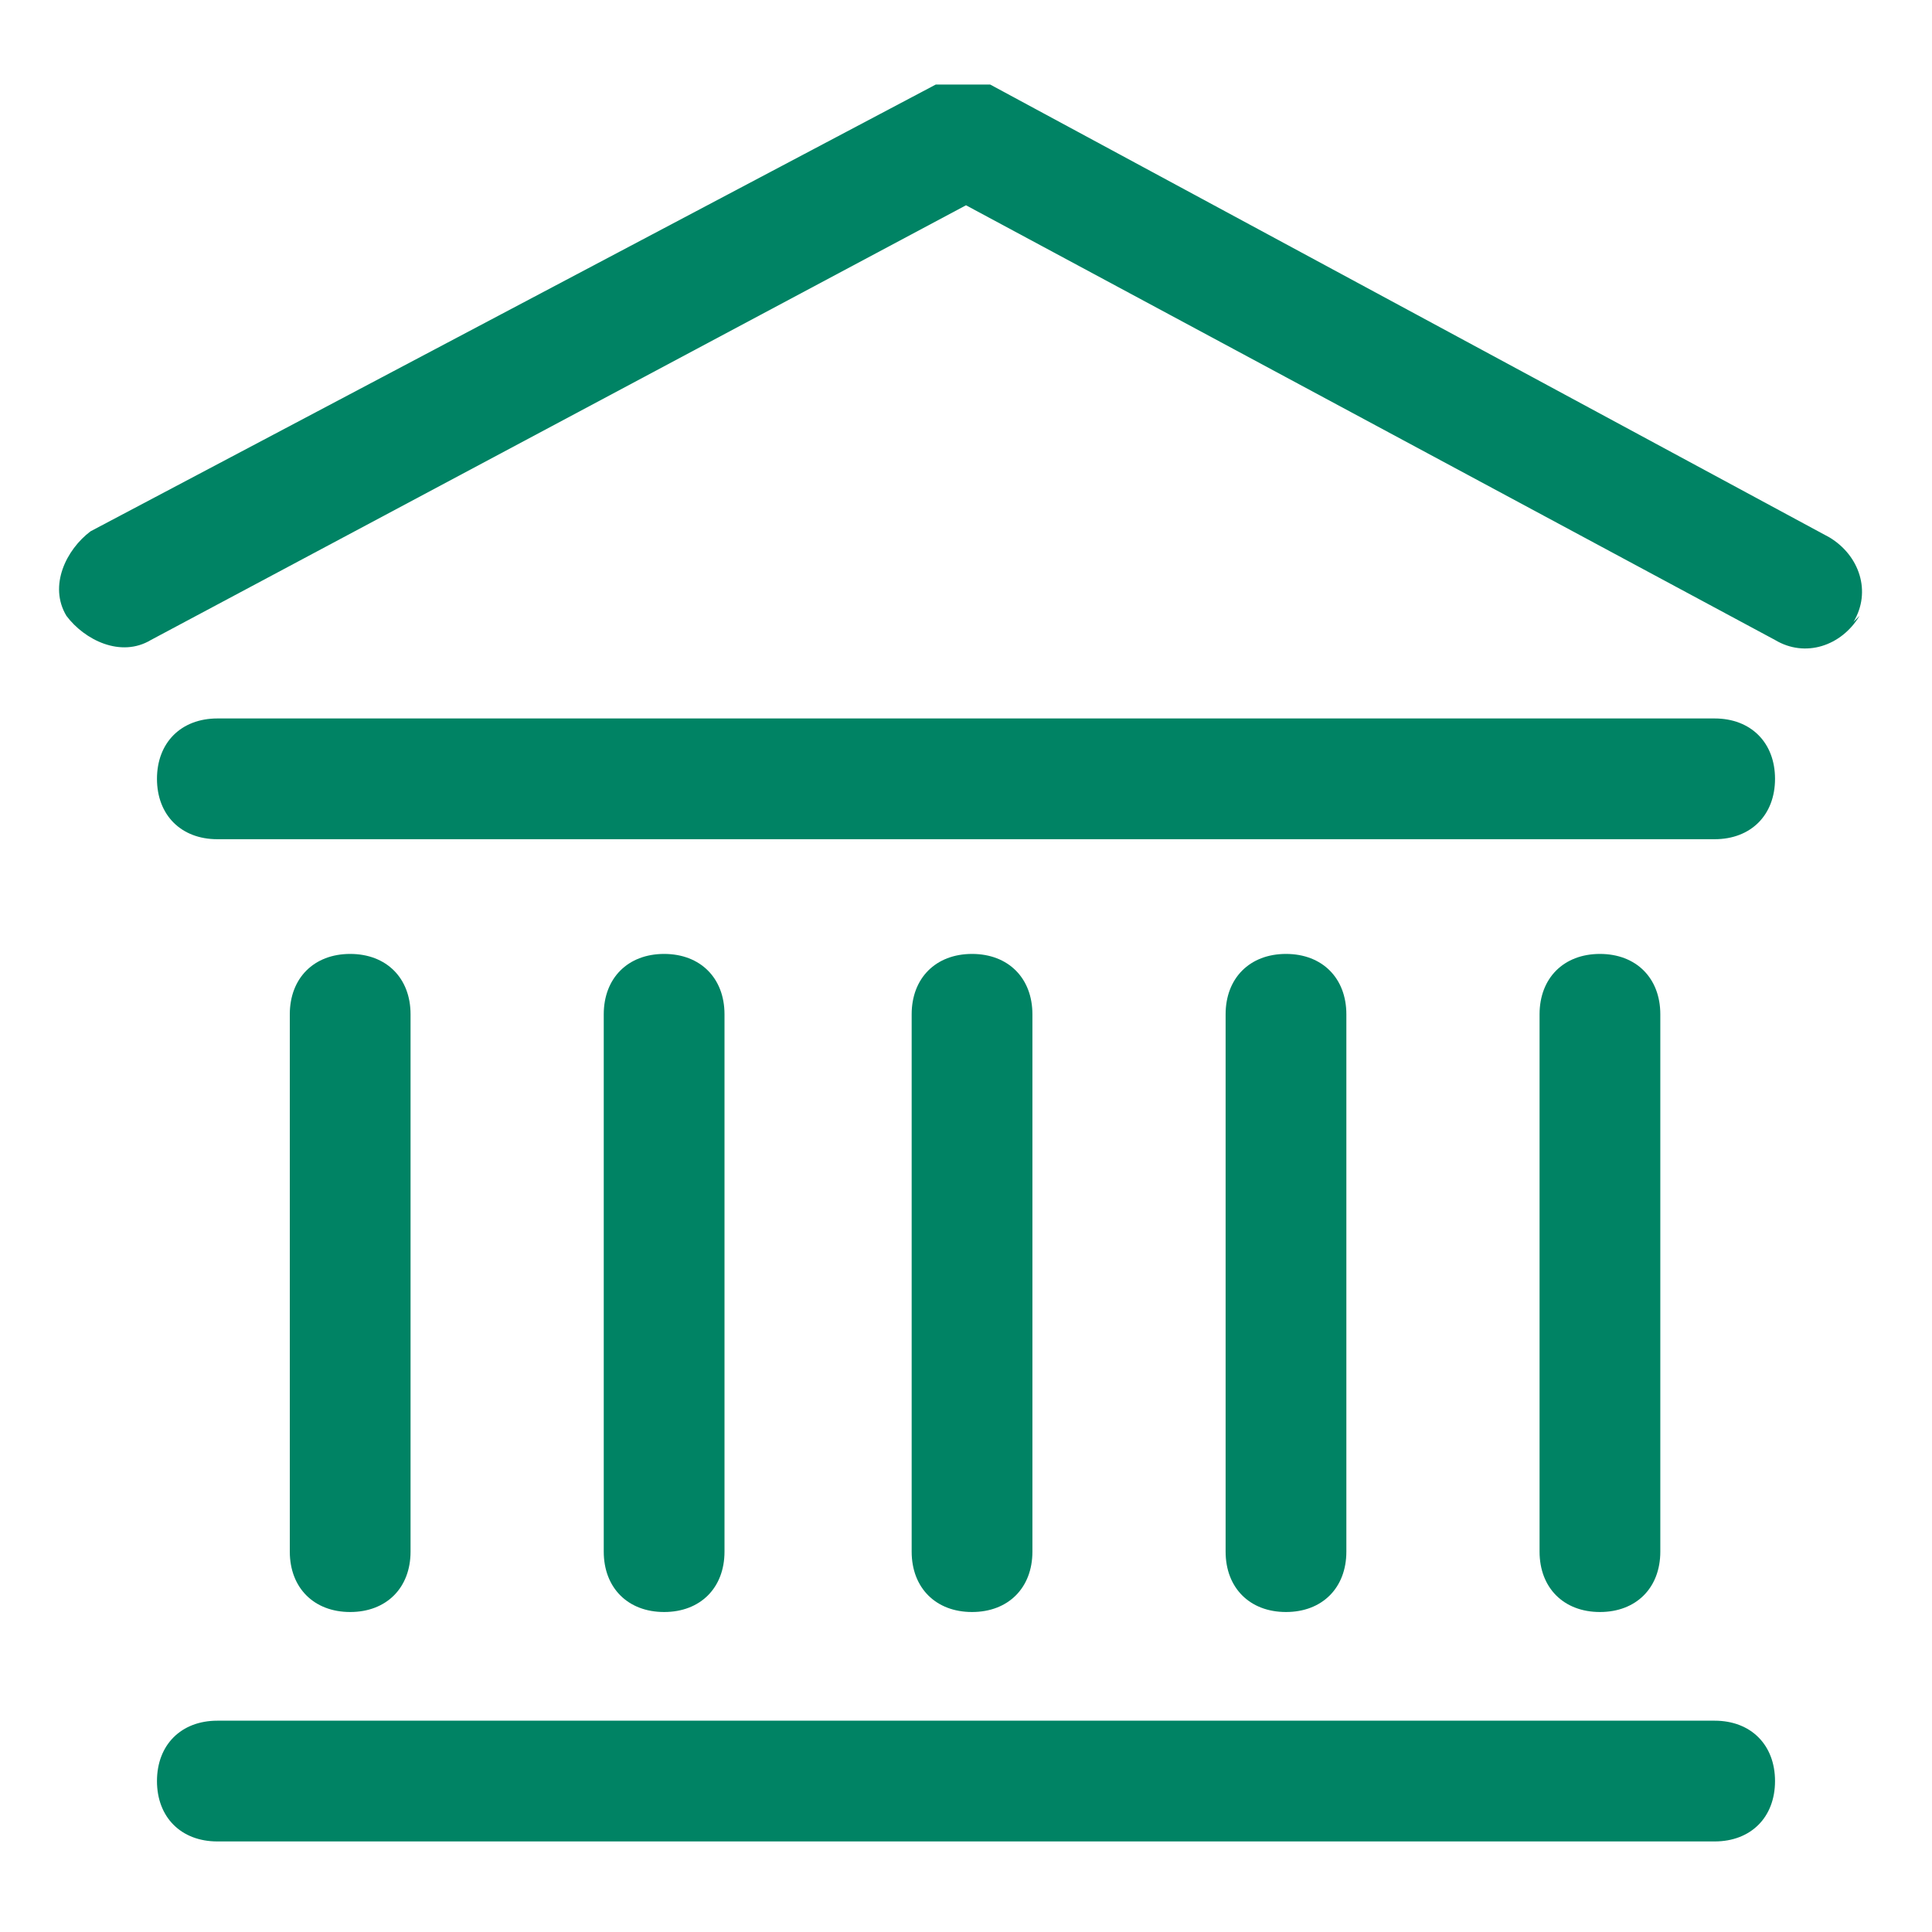
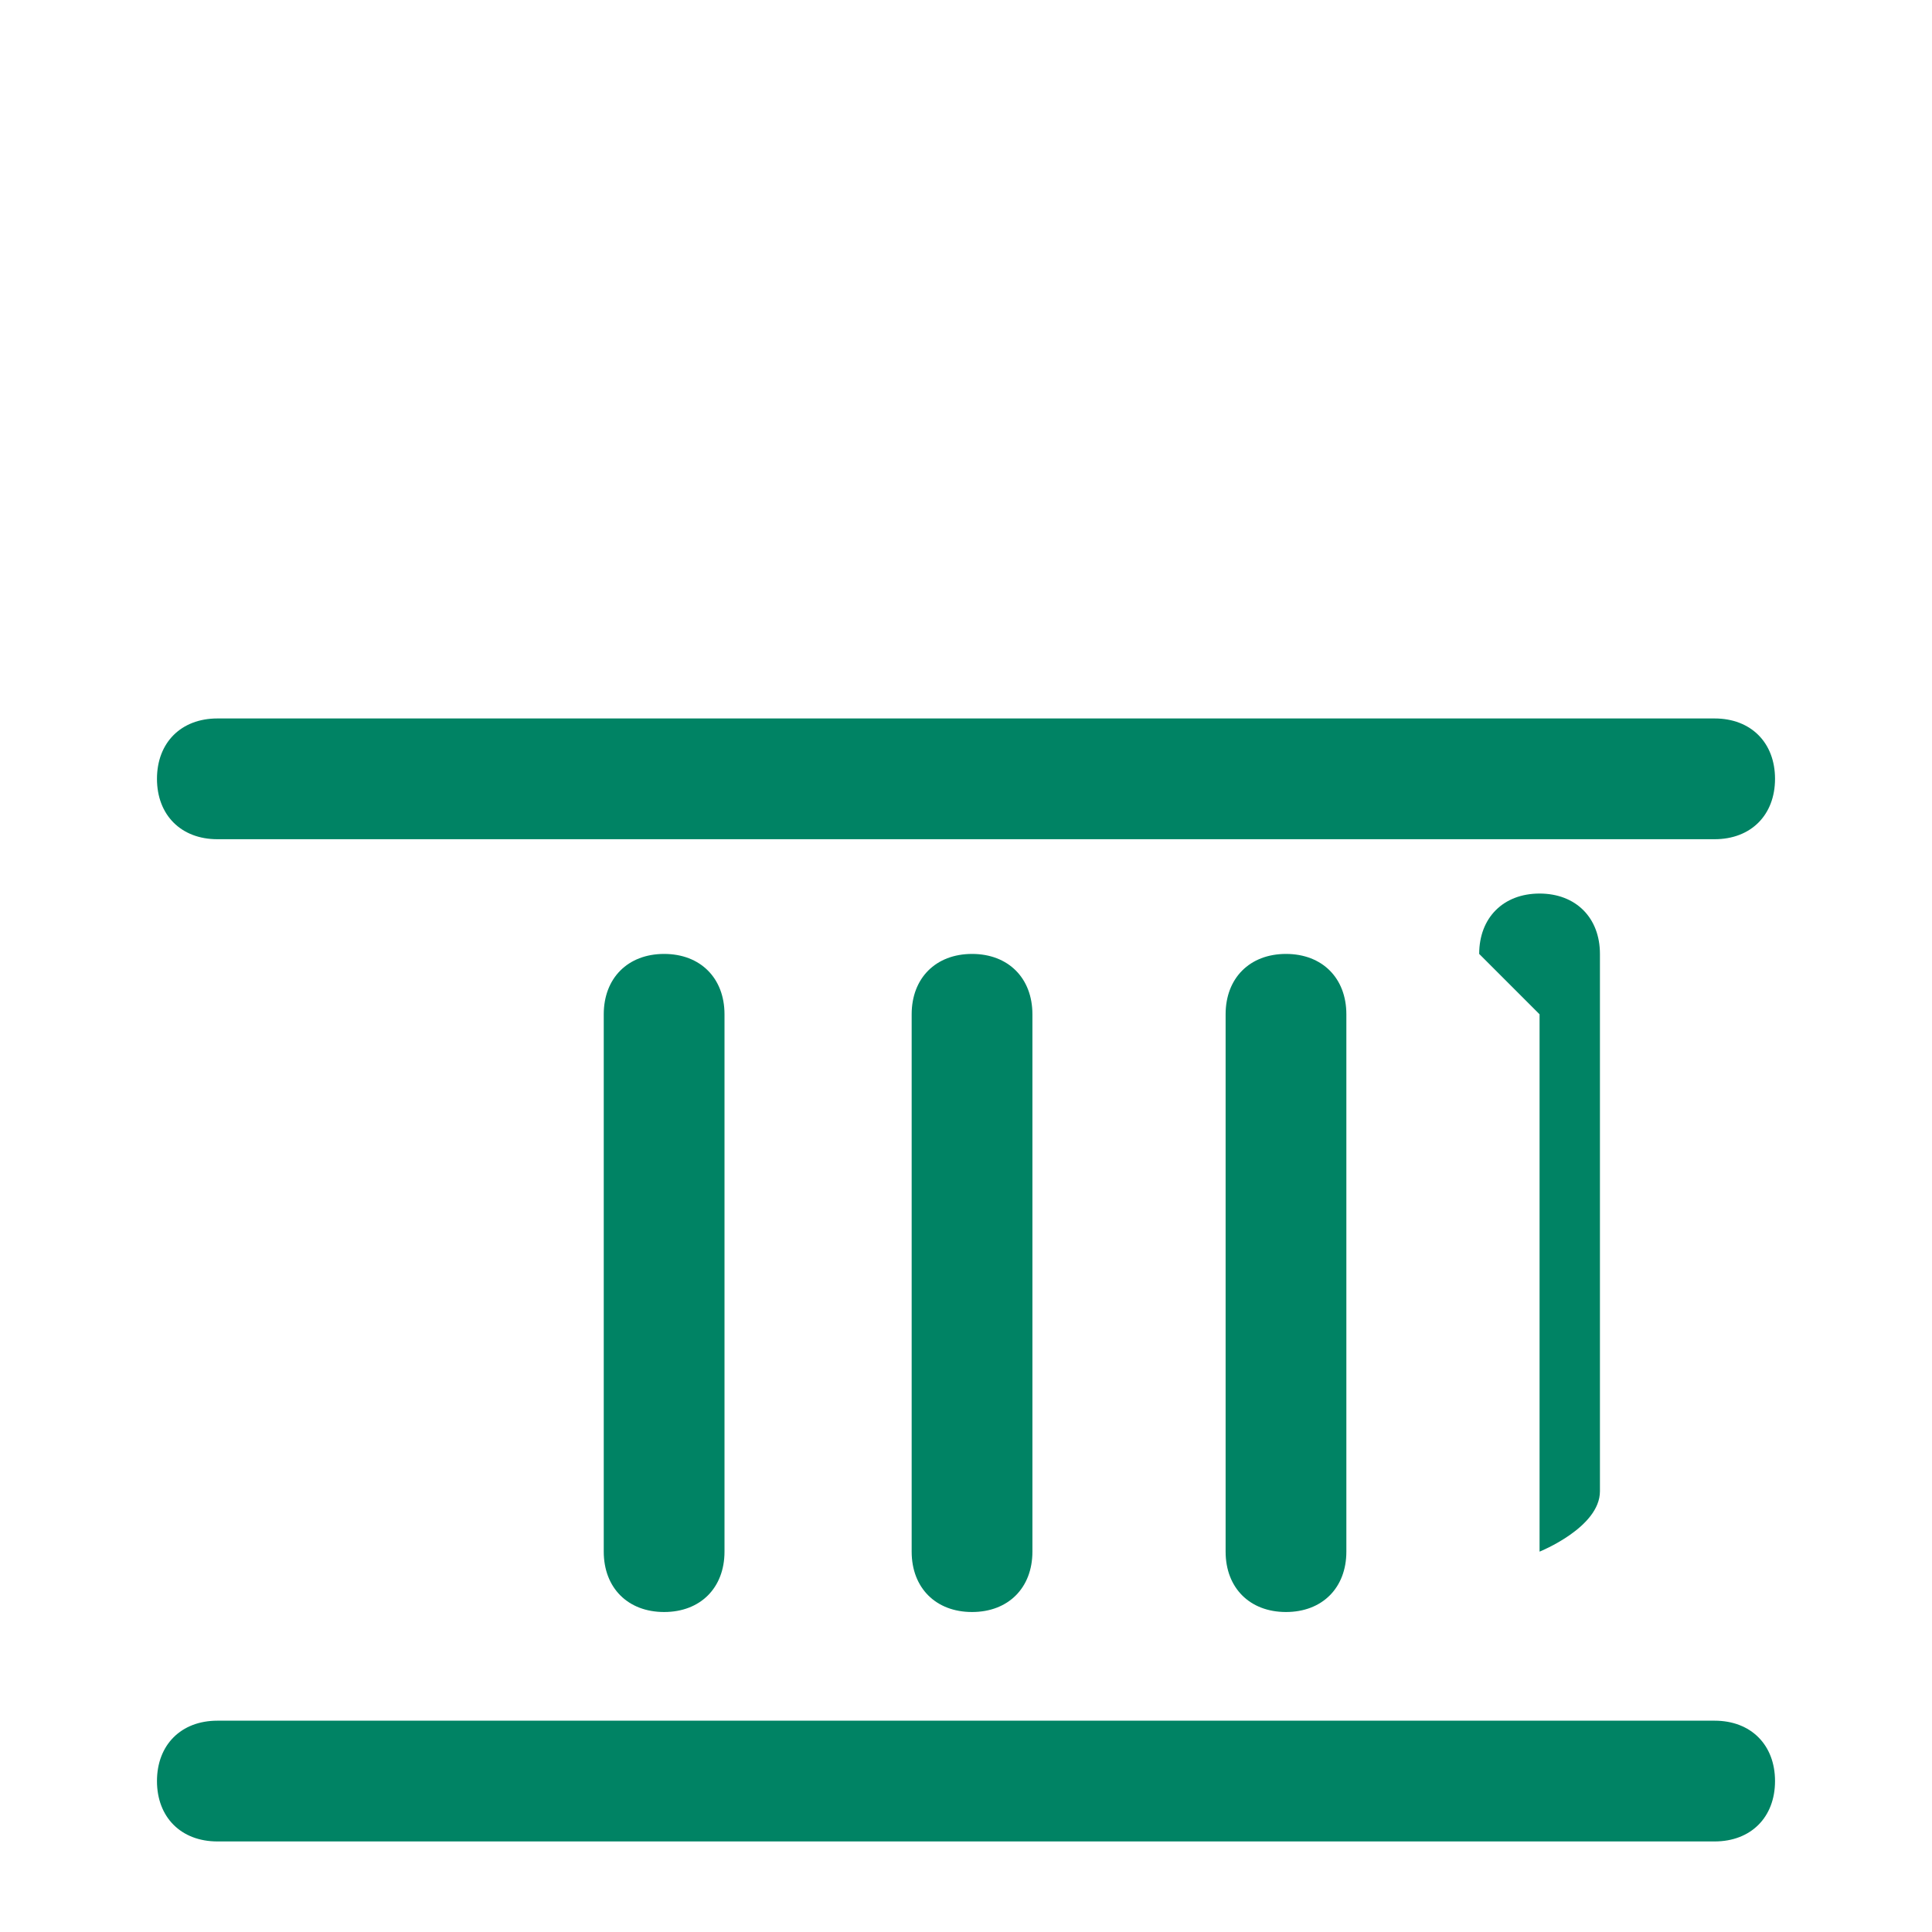
<svg xmlns="http://www.w3.org/2000/svg" id="_Слой_1" data-name="Слой_1" version="1.1" viewBox="0 0 32 32">
  <defs>
    <style>
      .st0 {
        fill: #008364;
      }
    </style>
  </defs>
  <path class="st0" d="M3.6,30.5h24.8c.6,0,1-.4,1-1s-.4-1-1-1H3.6c-.6,0-1,.4-1,1s.4,1,1,1h0Z" />
  <path class="st0" d="M3.6,13.9h24.8c.6,0,1-.4,1-1s-.4-1-1-1H3.6c-.6,0-1,.4-1,1s.4,1,1,1h0Z" />
-   <path class="st0" d="M30.8,10.2c-.3.5-.9.7-1.4.4L16,3.4,2.5,10.6c-.5.3-1.1,0-1.4-.4-.3-.5,0-1.1.4-1.4L15.5,1.4s0,0,0,0c0,0,.1,0,.2,0,.2,0,.3,0,.5,0,0,0,.2,0,.2,0h0s13.9,7.5,13.9,7.5c.5.3.7.9.4,1.4Z" />
-   <path class="st0" d="M4.8,16.8v8.9c0,.6.4,1,1,1s1-.4,1-1v-8.9c0-.6-.4-1-1-1s-1,.4-1,1h0Z" />
  <path class="st0" d="M10,16.8v8.9c0,.6.4,1,1,1s1-.4,1-1v-8.9c0-.6-.4-1-1-1s-1,.4-1,1h0Z" />
  <path class="st0" d="M15.1,16.8v8.9c0,.6.4,1,1,1s1-.4,1-1v-8.9c0-.6-.4-1-1-1s-1,.4-1,1h0Z" />
  <path class="st0" d="M20.3,16.8v8.9c0,.6.4,1,1,1s1-.4,1-1v-8.9c0-.6-.4-1-1-1s-1,.4-1,1h0Z" />
-   <path class="st0" d="M25.5,16.8v8.9c0,.6.4,1,1,1s1-.4,1-1v-8.9c0-.6-.4-1-1-1s-1,.4-1,1h0Z" />
+   <path class="st0" d="M25.5,16.8v8.9s1-.4,1-1v-8.9c0-.6-.4-1-1-1s-1,.4-1,1h0Z" />
</svg>